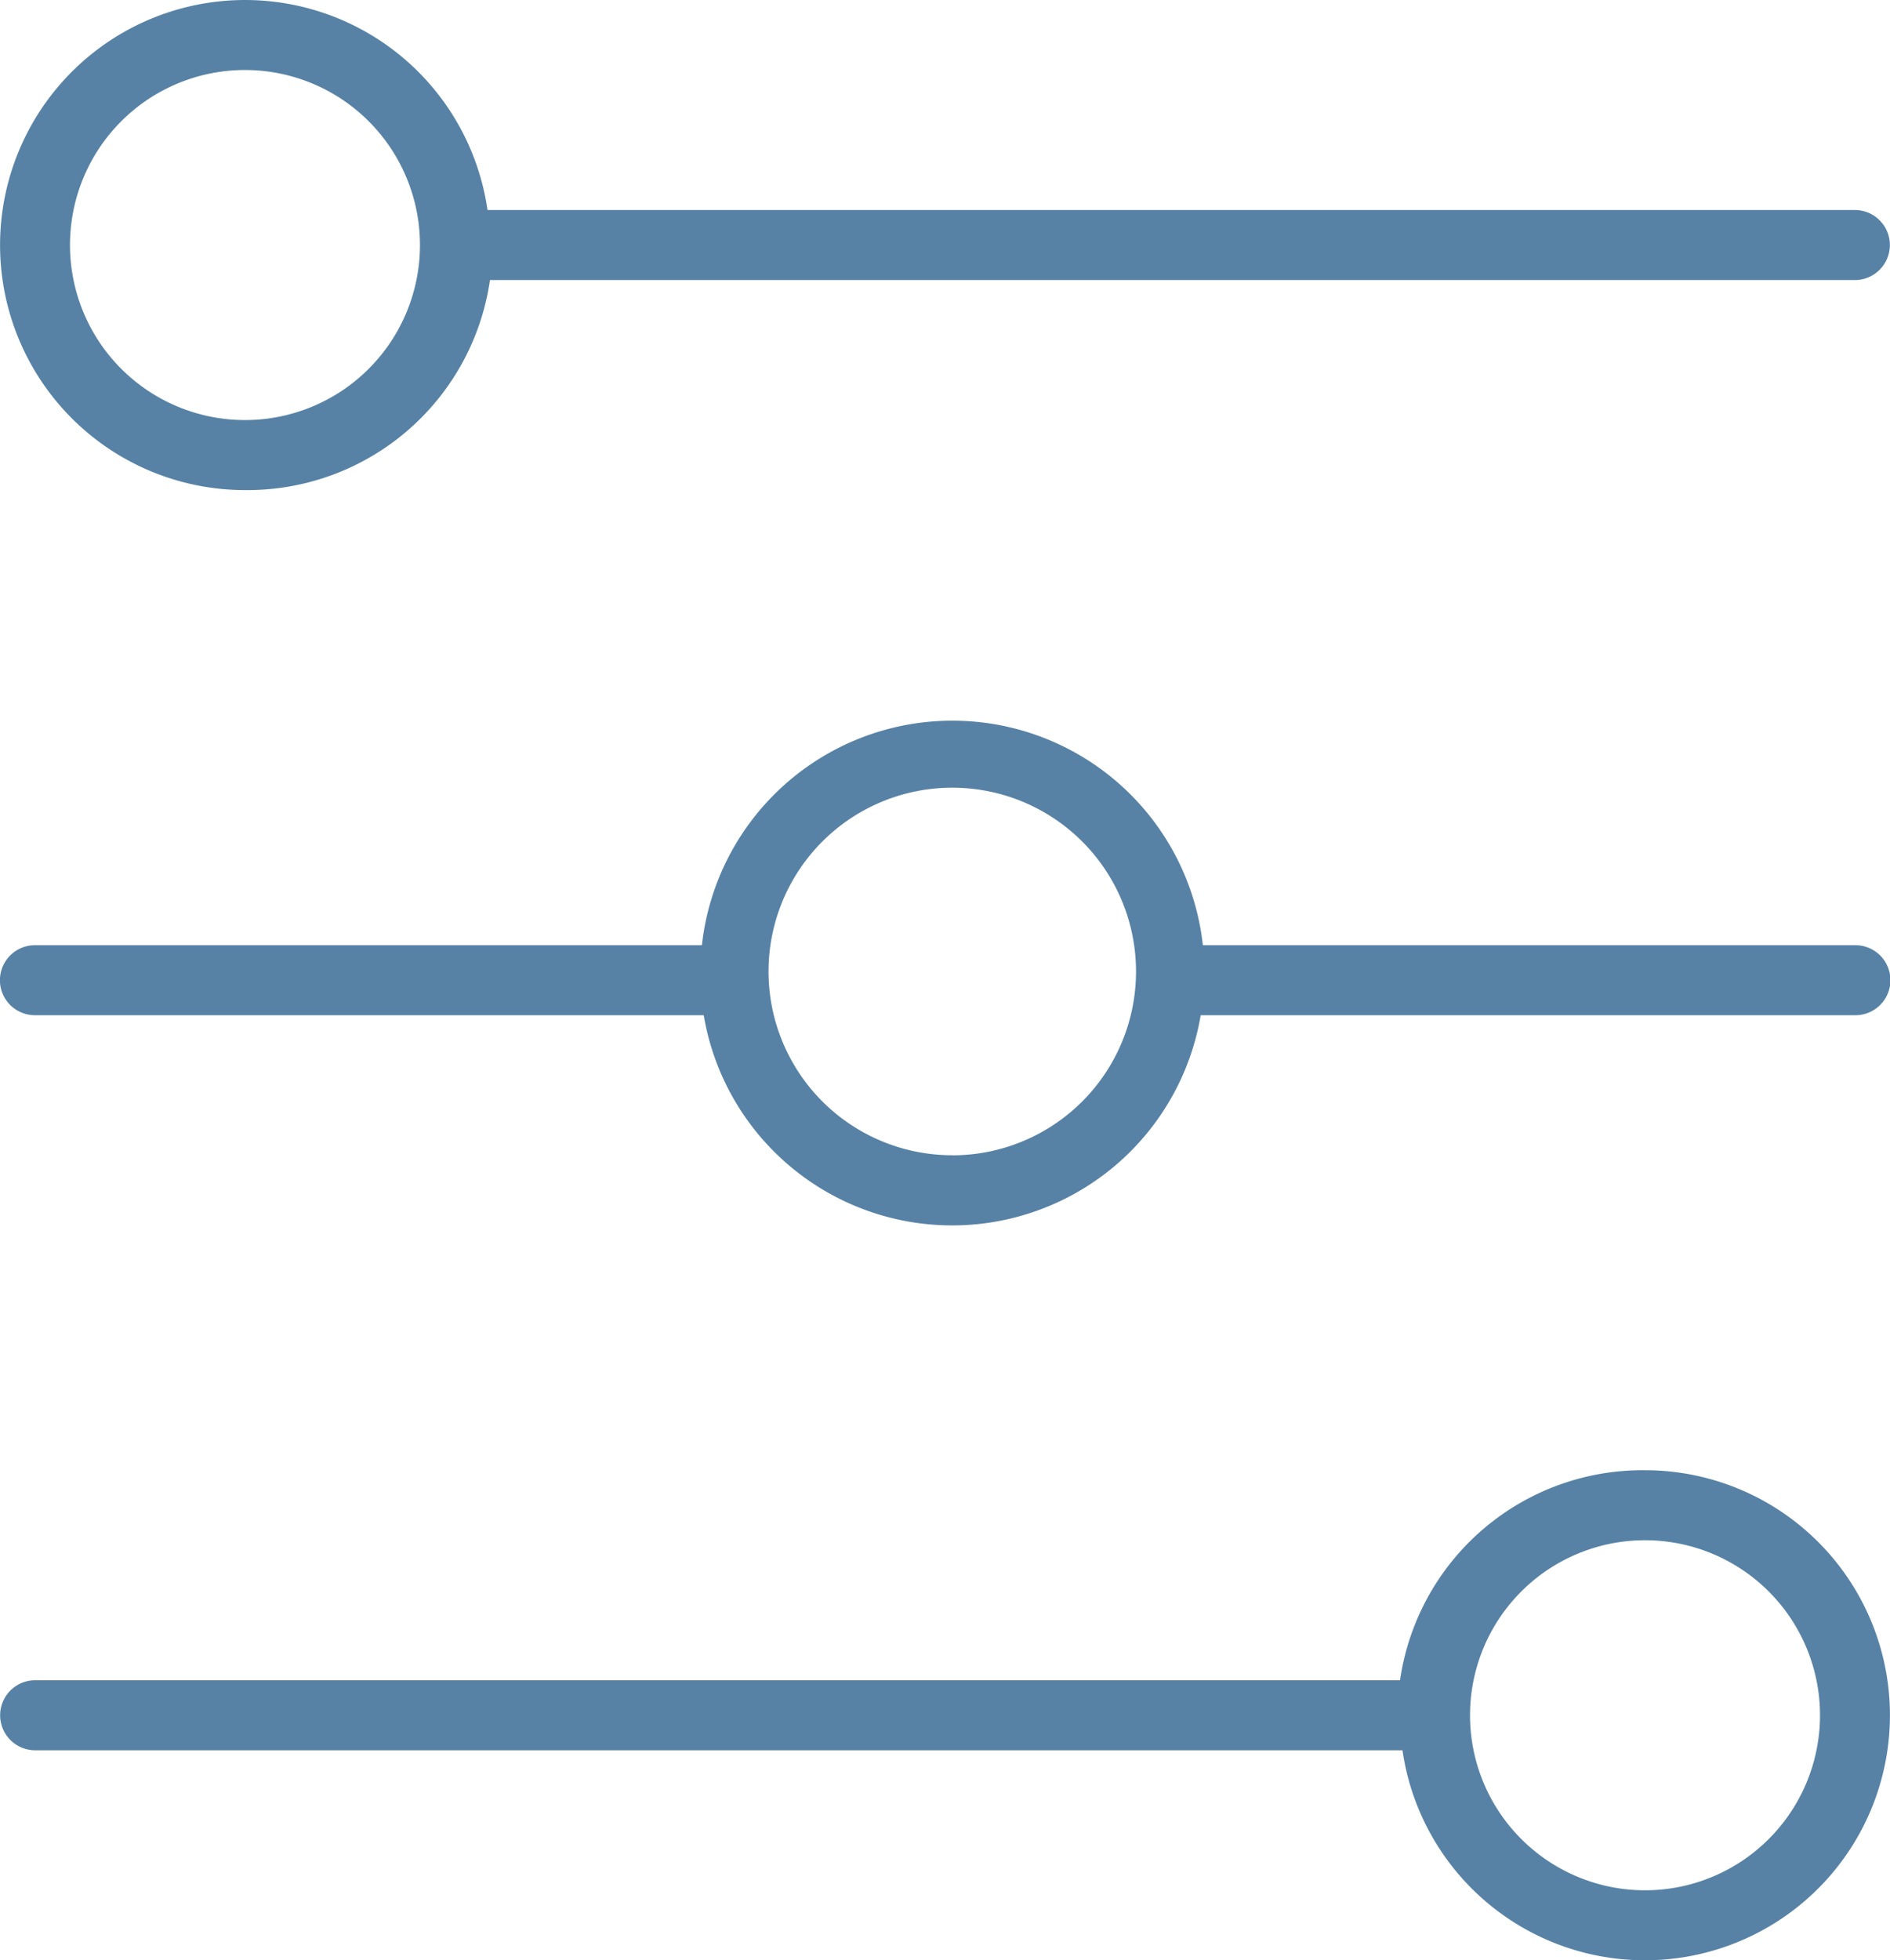
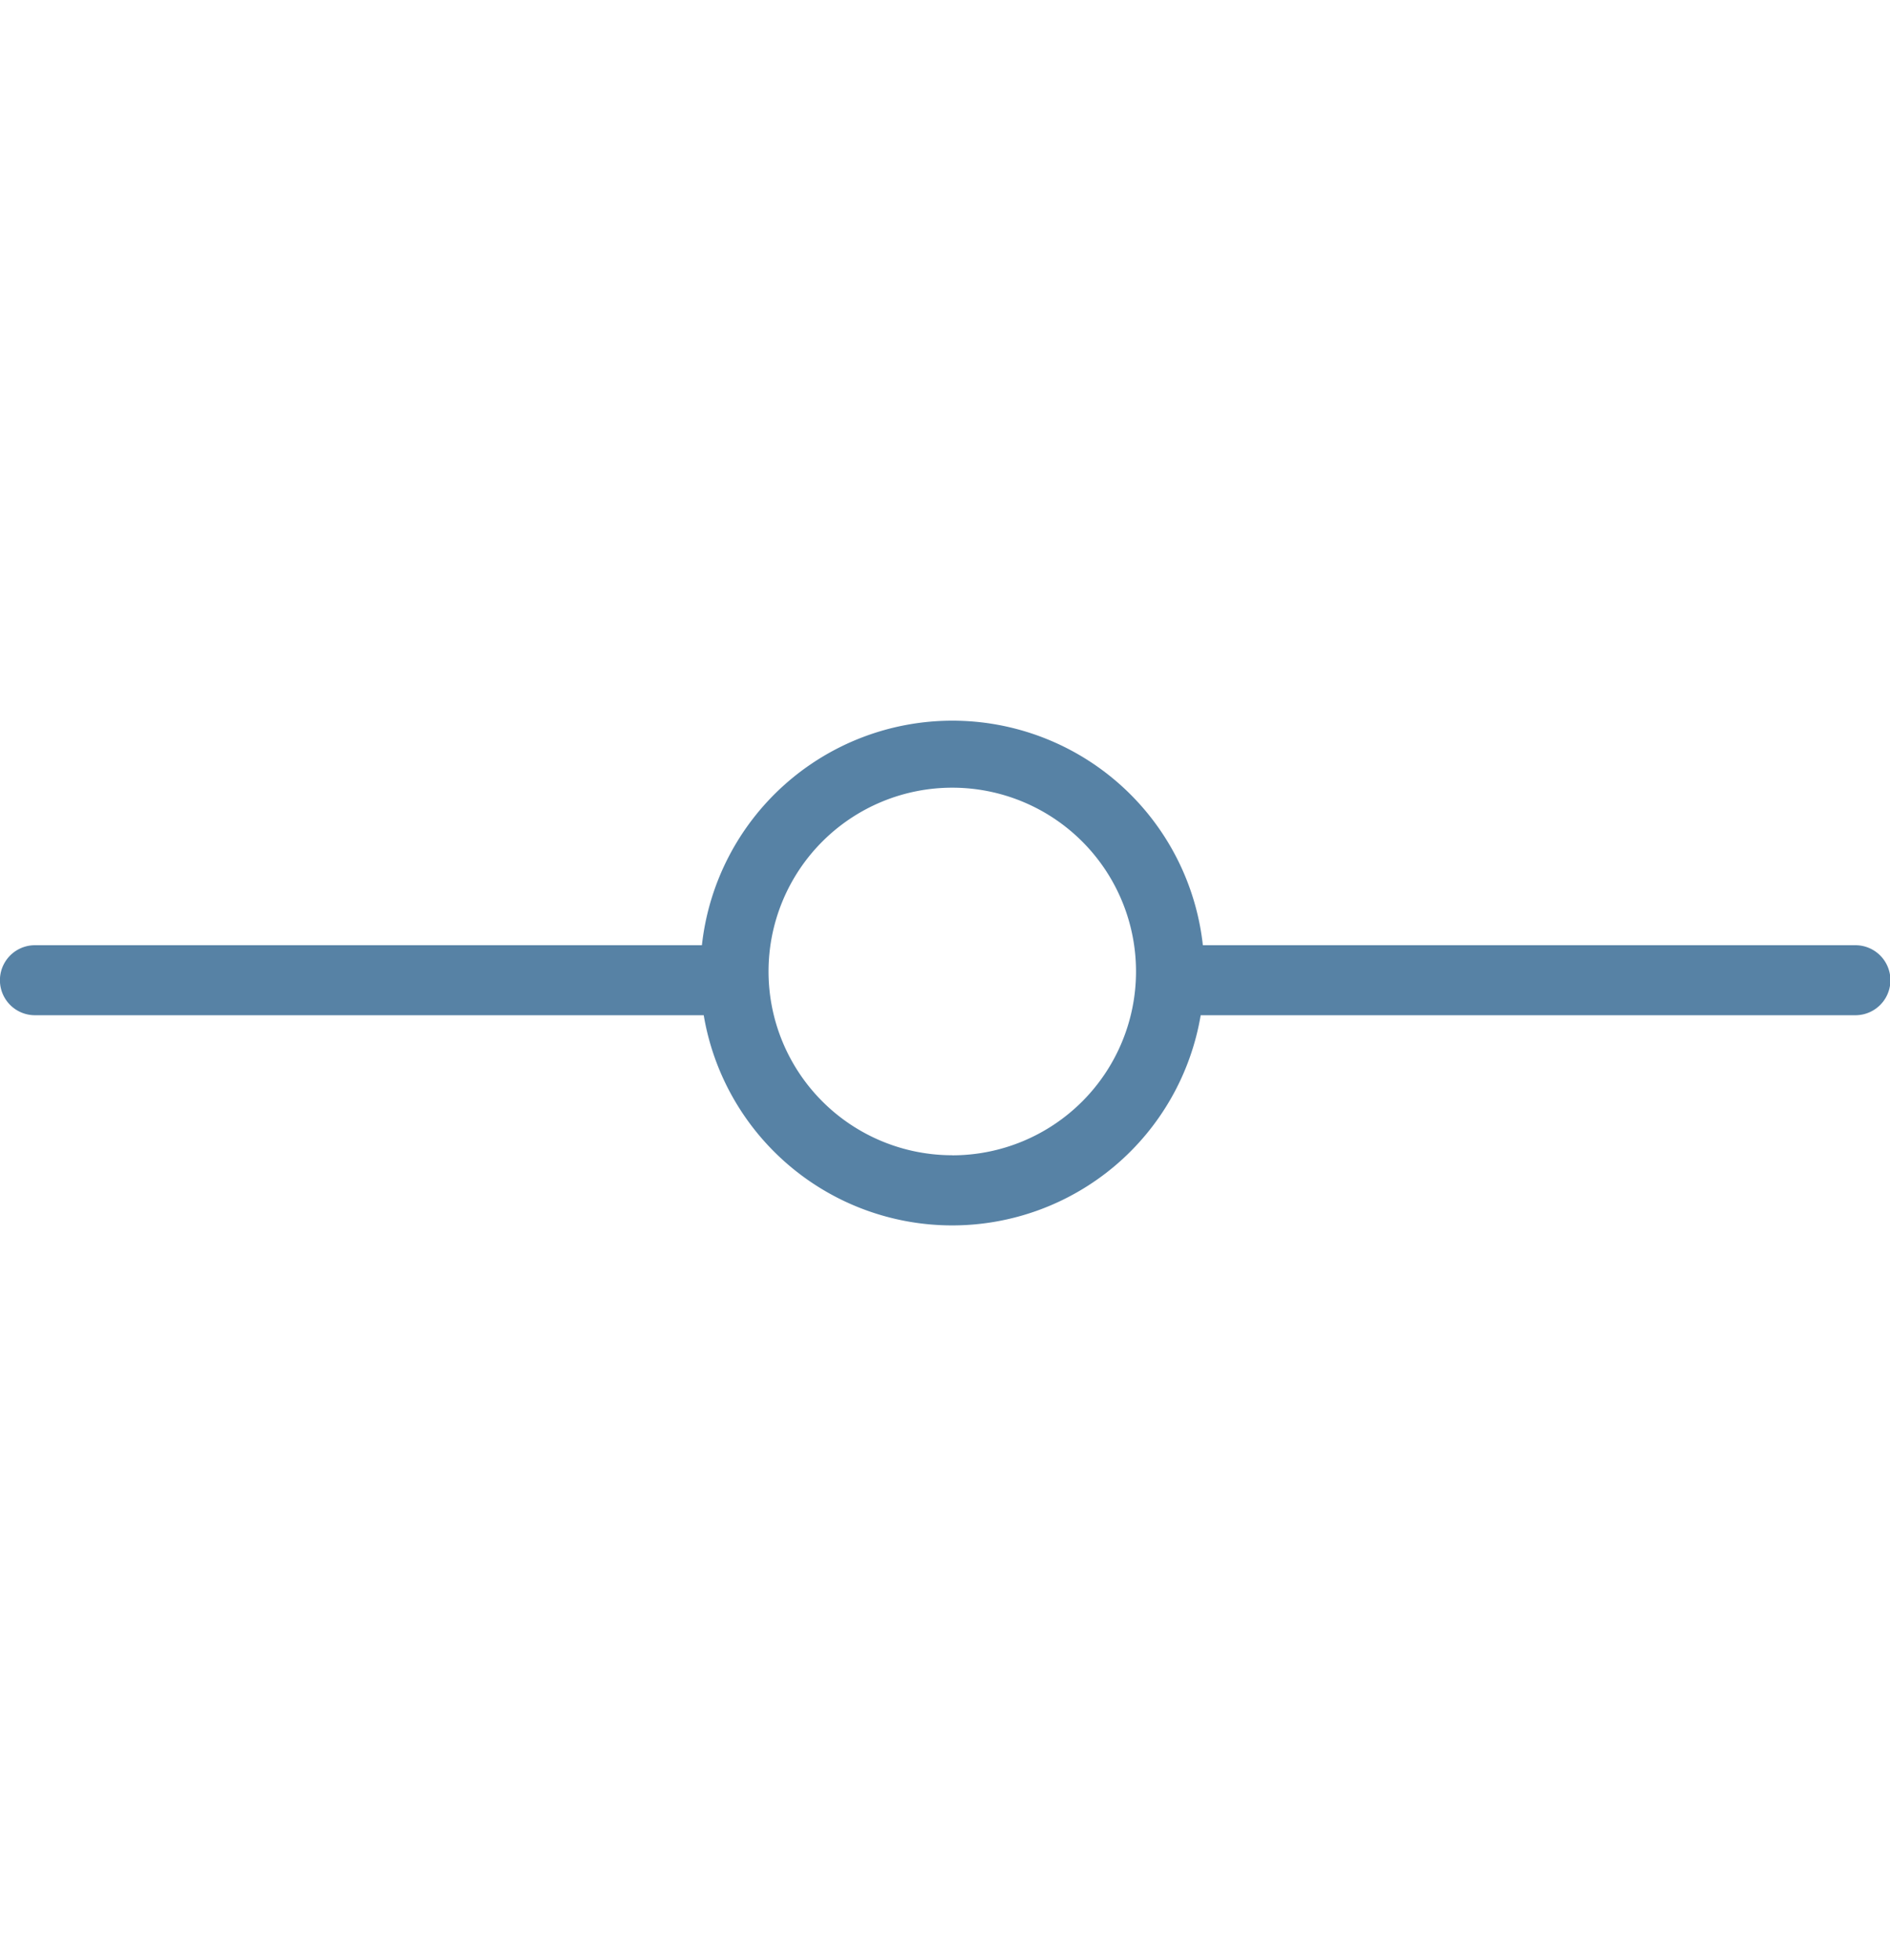
<svg xmlns="http://www.w3.org/2000/svg" width="27.002" height="28" viewBox="0 0 27.002 28">
  <defs>
    <style>.a{fill:#5782a5;}</style>
  </defs>
  <g transform="translate(-264 -303)">
-     <path class="a" d="M18.07,21a3.5,3.5,0,0,0,3.5-3h19.5a.5.5,0,0,0,0-1H21.535a3.5,3.5,0,1,0-3.5,4Zm0-6a2.5,2.5,0,1,1-2.5,2.5,2.5,2.5,0,0,1,2.5-2.5Z" transform="translate(249.43 289)" />
-     <path class="a" d="M38.072,38a3.5,3.5,0,0,0-3.5,3h-19.5a.5.5,0,1,0,0,1H34.607a3.5,3.5,0,1,0,3.5-4Zm0,6a2.5,2.5,0,1,1,2.5-2.5A2.5,2.5,0,0,1,38.072,44Z" transform="translate(249.43 286)" />
    <path class="a" d="M41.074,28.967H31.755a3.6,3.6,0,0,0-7.157,0H15.069a.5.5,0,1,0,0,1h9.555a3.6,3.6,0,0,0,7.1,0h9.354a.5.5,0,0,0,0-1Zm-12.9,3A2.625,2.625,0,1,1,30.8,29.343a2.625,2.625,0,0,1-2.625,2.625Z" transform="translate(249.43 287.534)" />
  </g>
</svg>